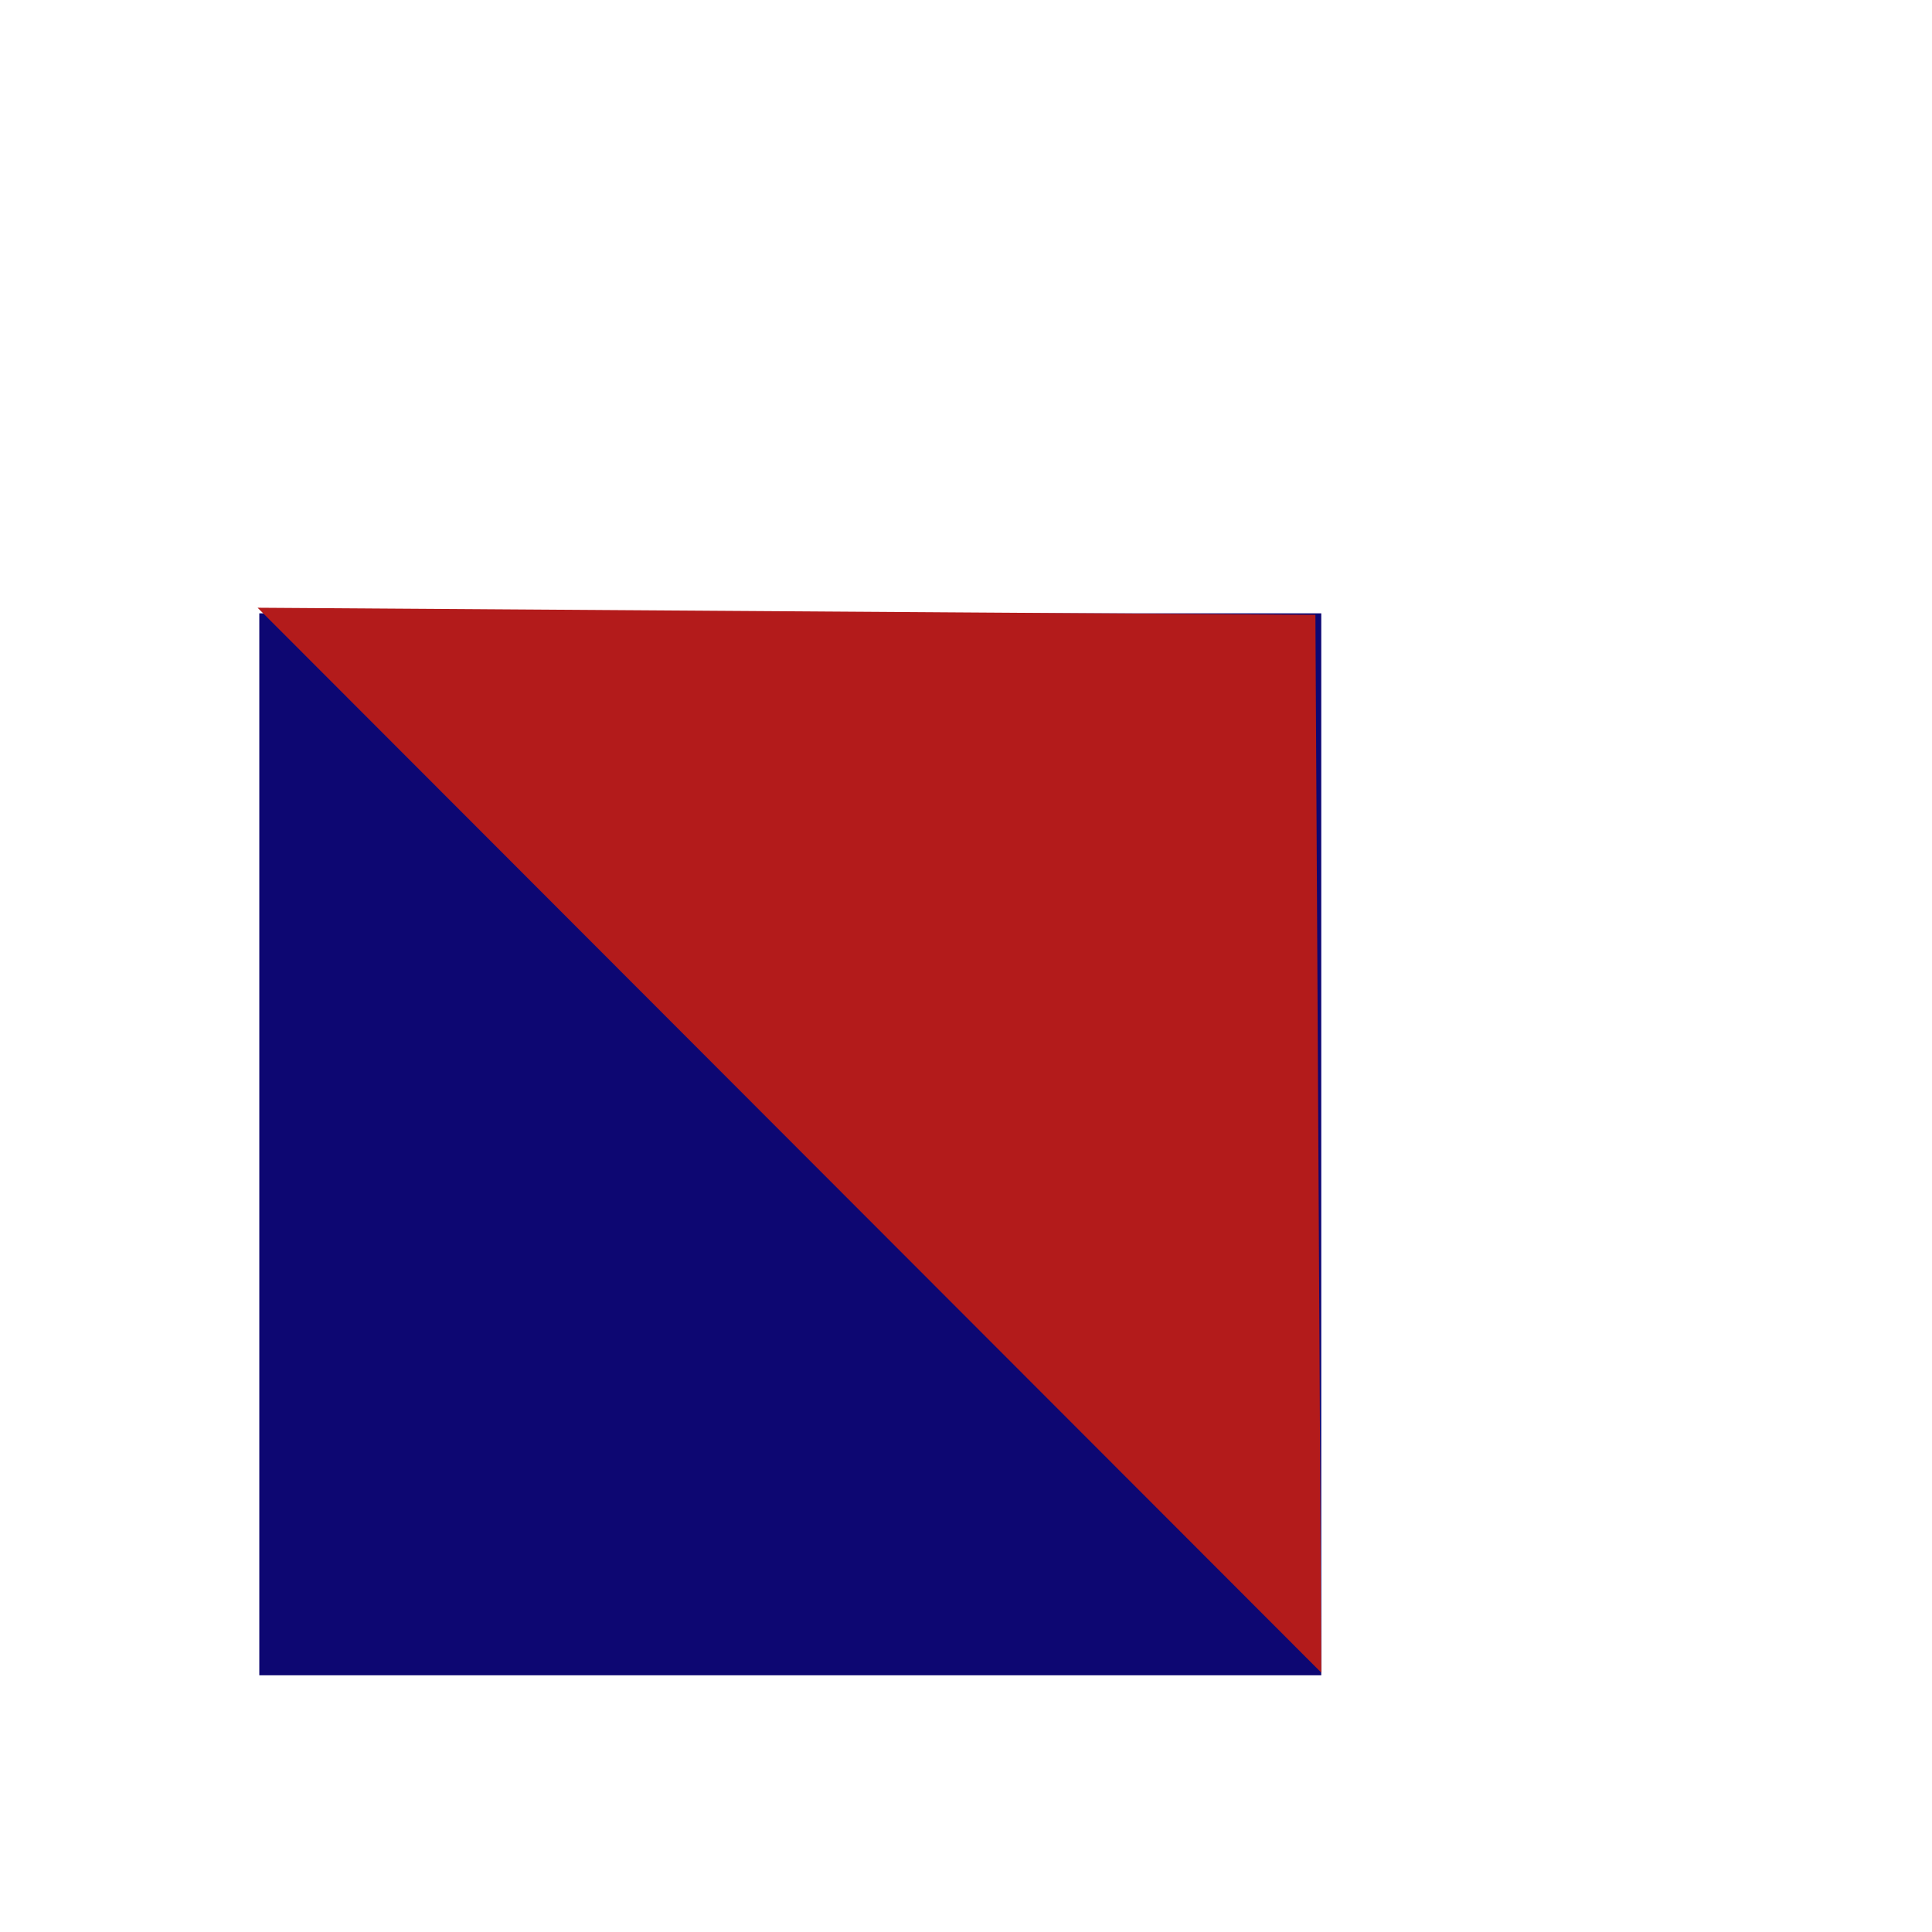
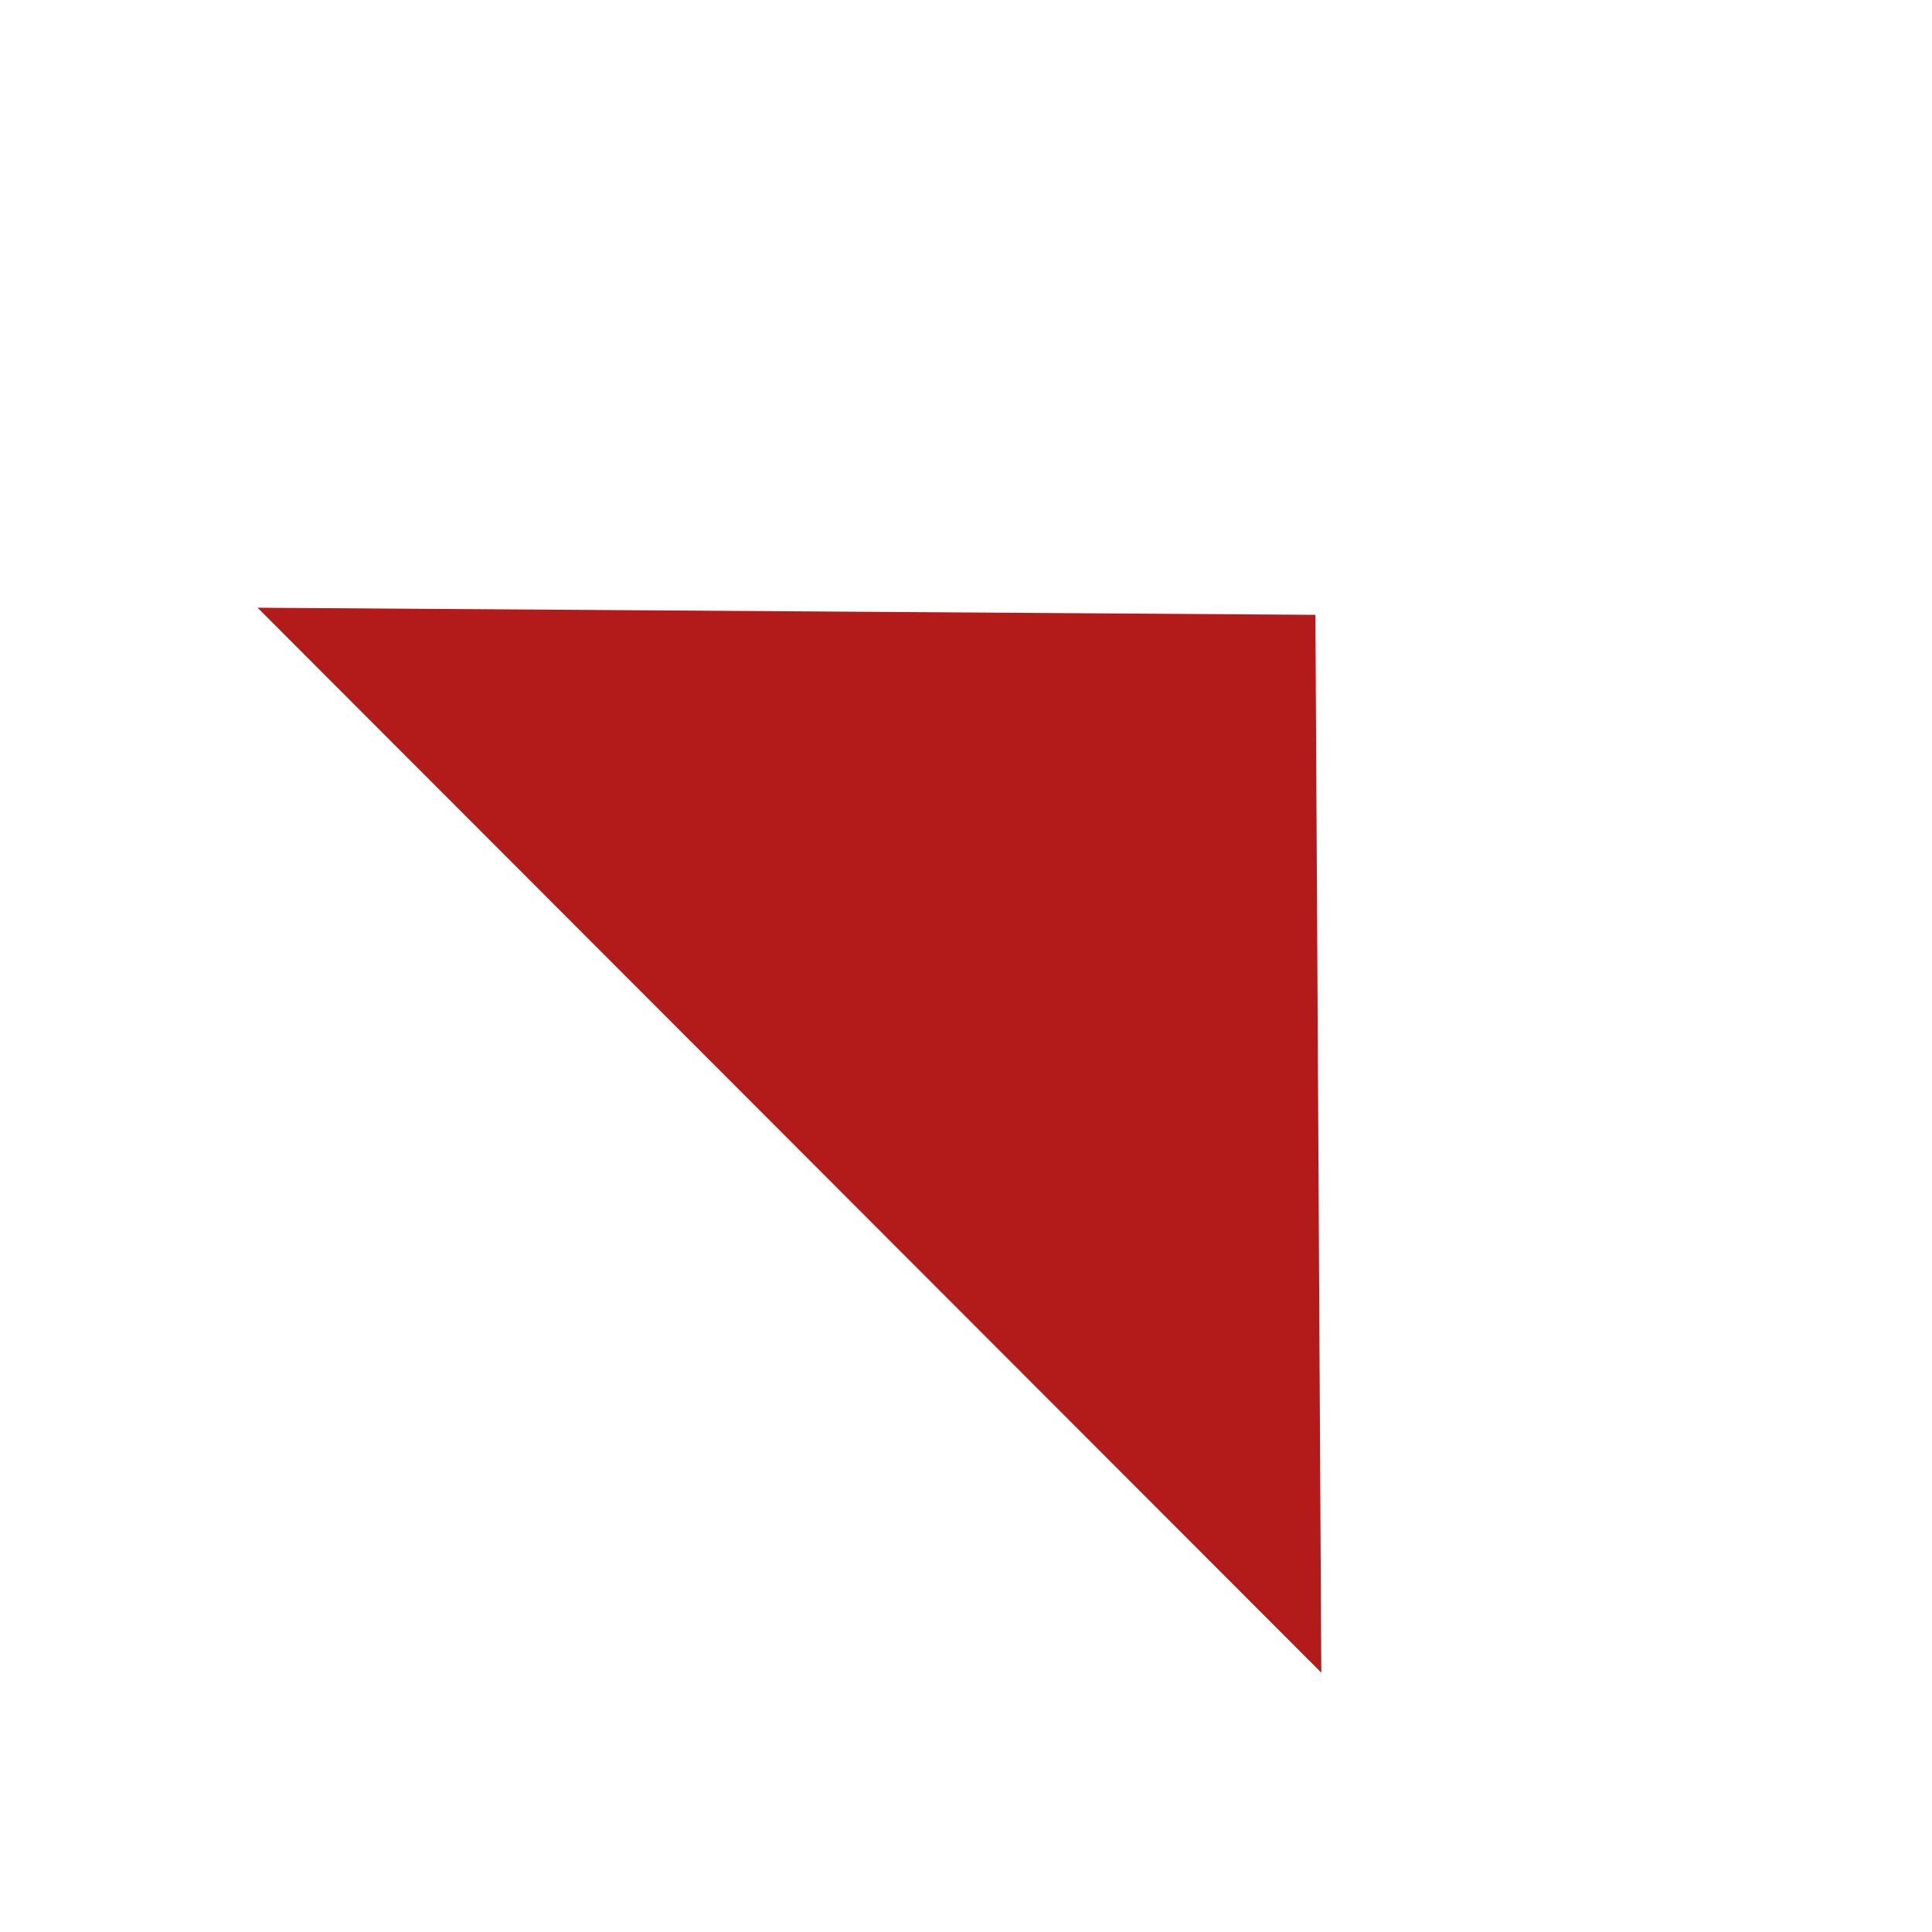
<svg xmlns="http://www.w3.org/2000/svg" fill="none" viewBox="0 0 453 453" height="453" width="453">
-   <rect stroke="#0D0772" fill="#0D0772" height="248" width="248" y="144.308" x="61.297" />
-   <path fill="#B31B1B" d="M308.427 144.161L309.808 392.19L60.4 142.496L308.427 144.161Z" />
+   <path fill="#B31B1B" d="M308.427 144.161L309.808 392.19L60.4 142.496Z" />
</svg>